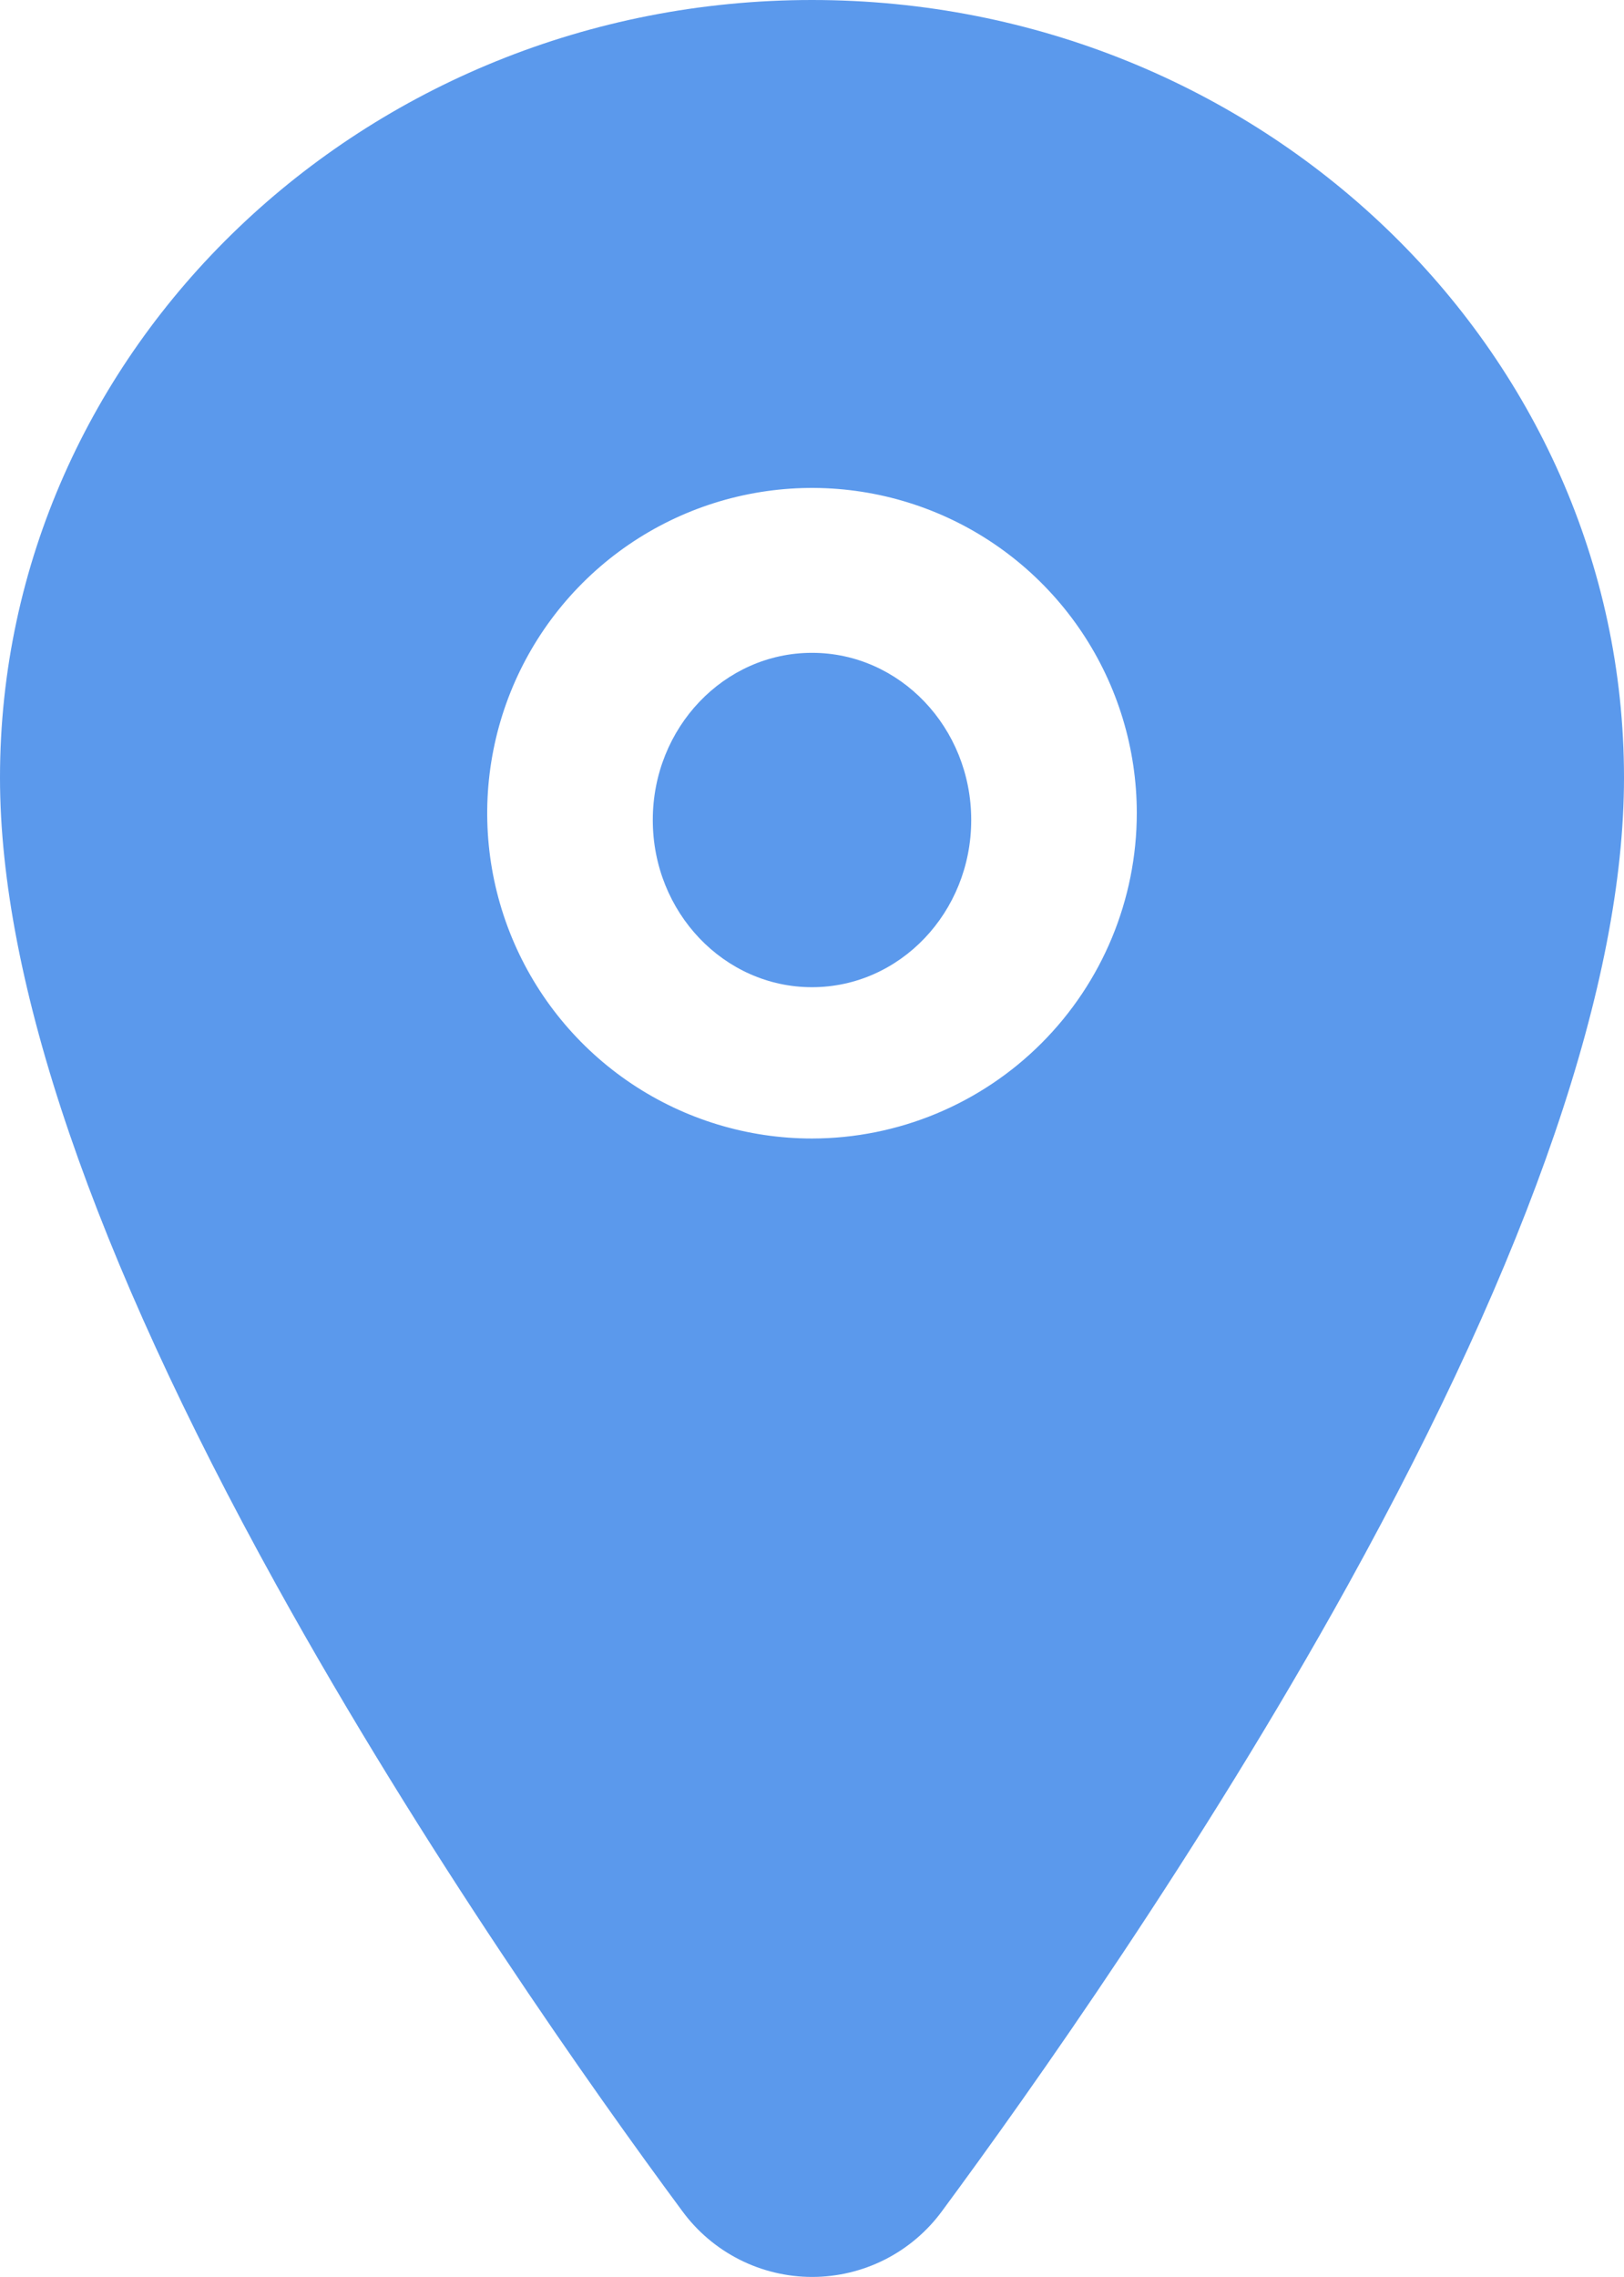
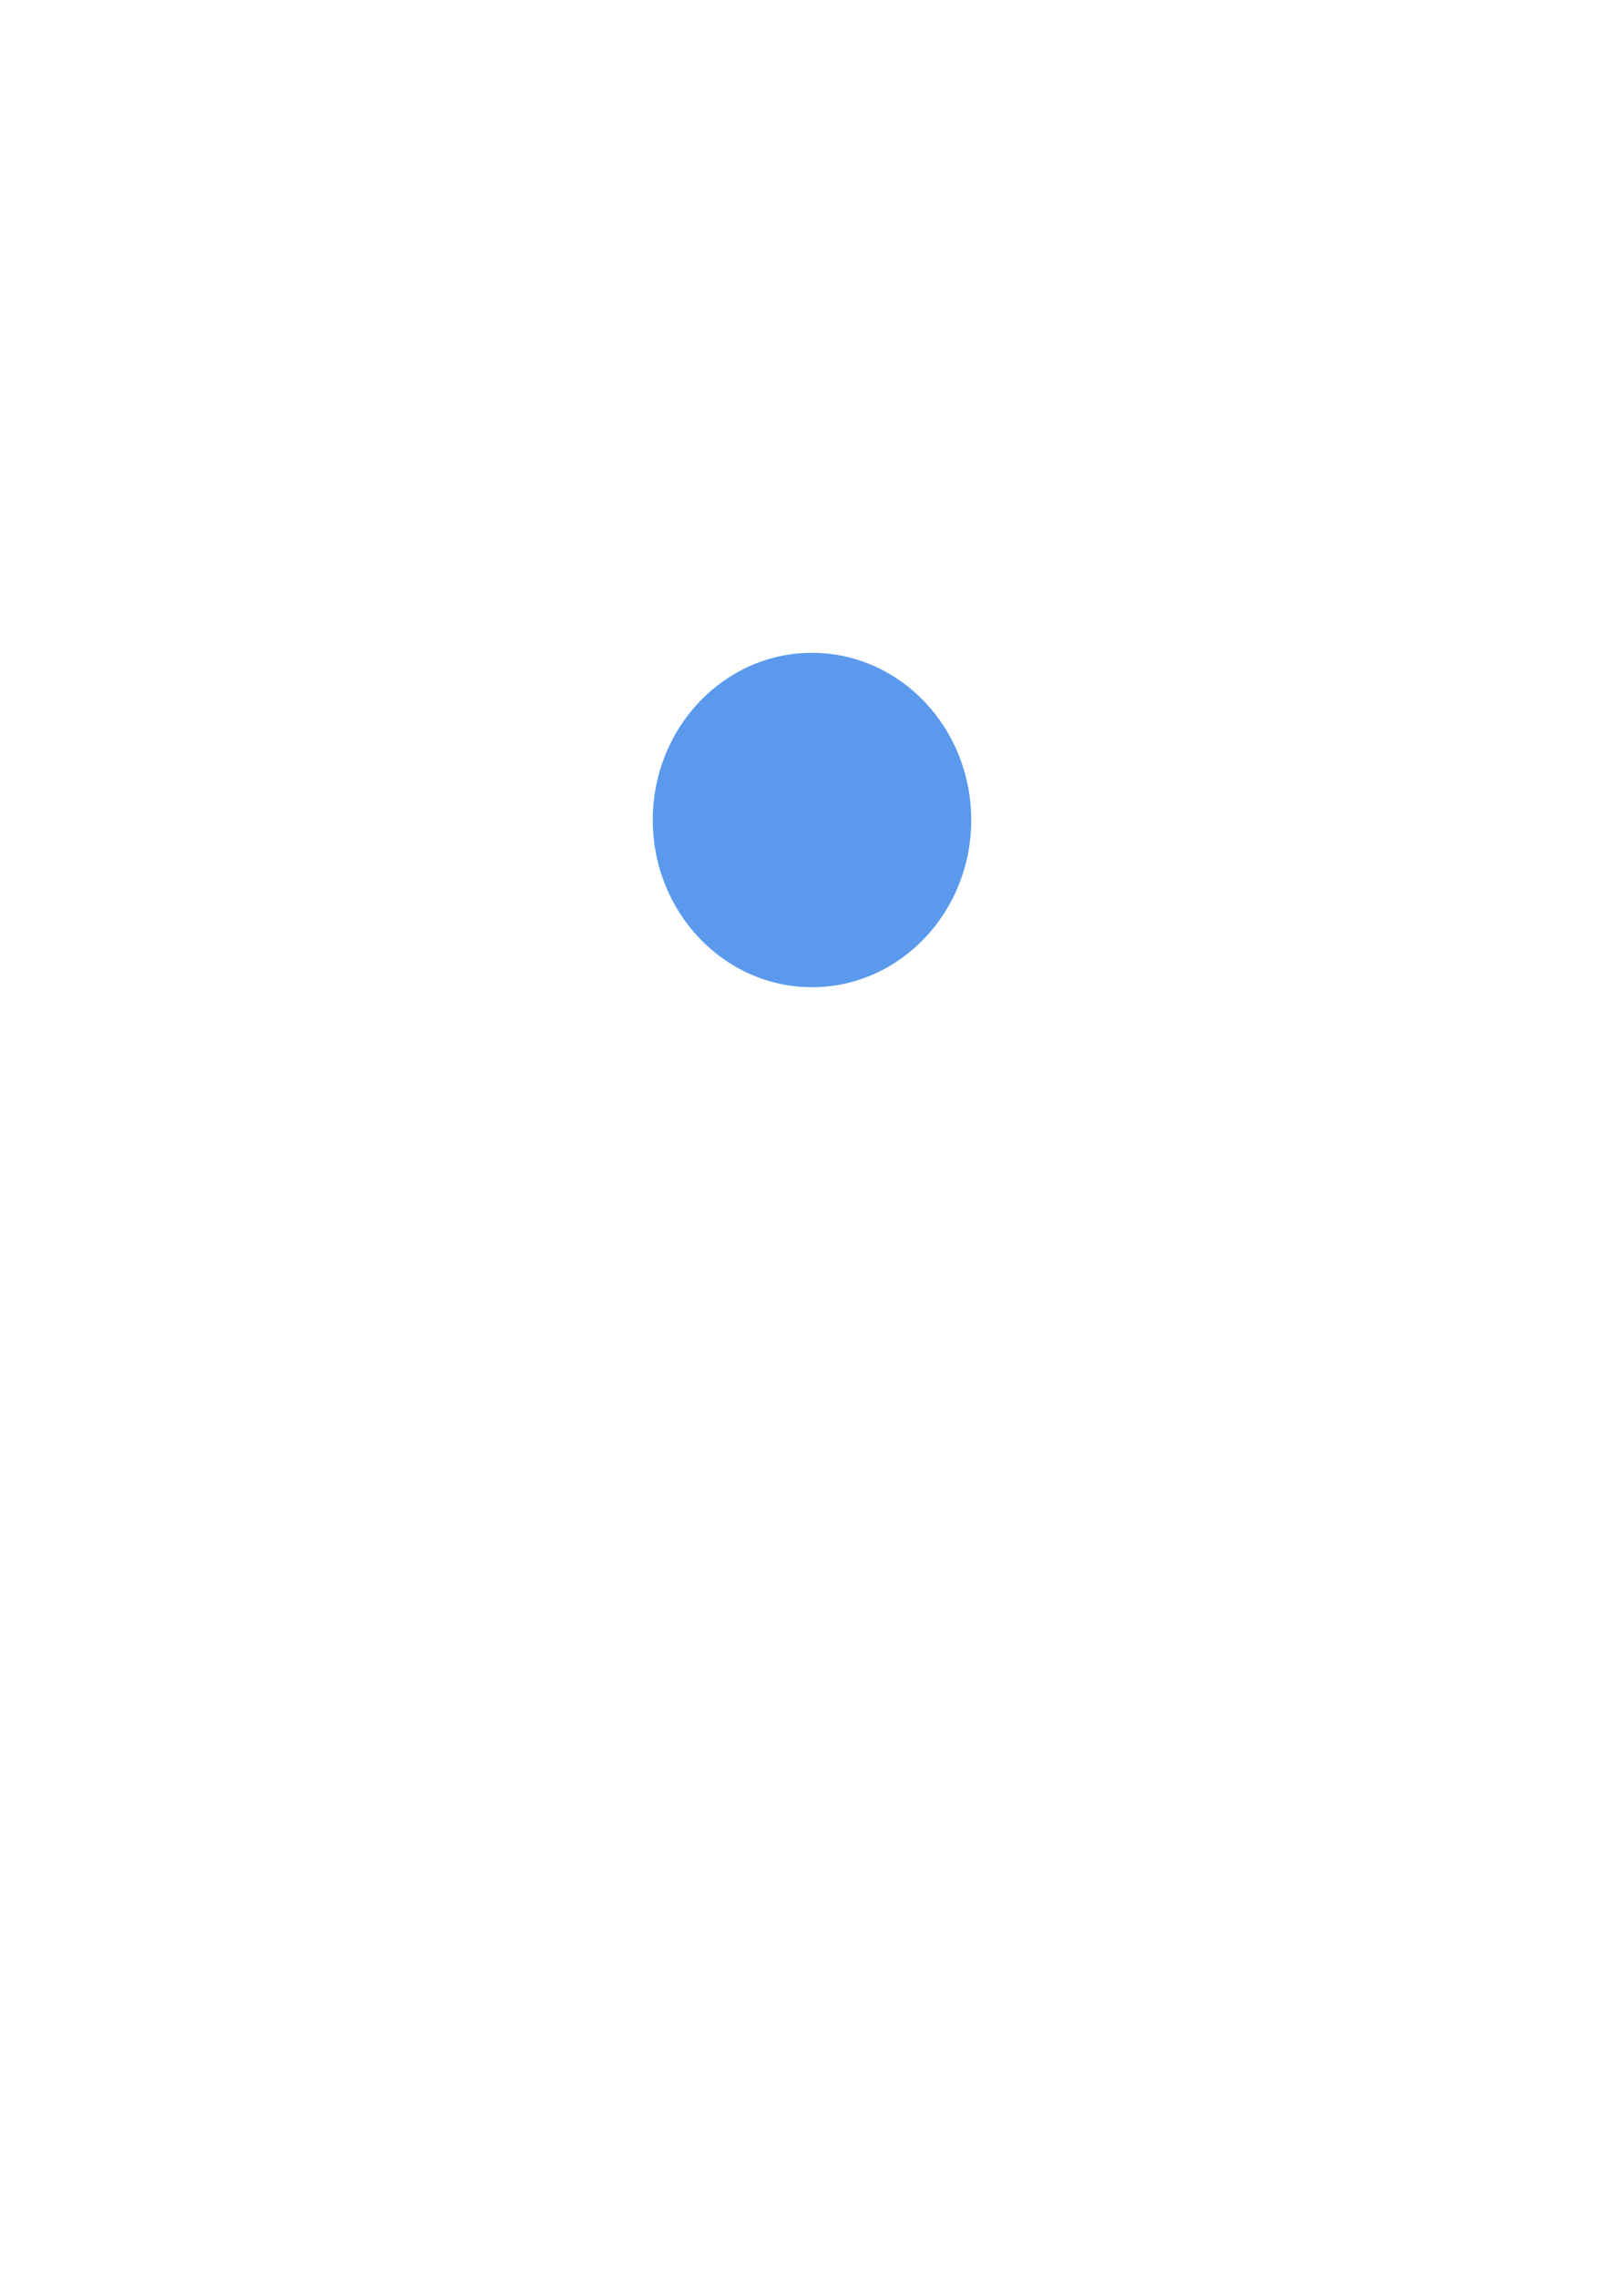
<svg xmlns="http://www.w3.org/2000/svg" width="102" height="143" viewBox="0 0 102 143" fill="none">
  <path d="M51 62C56.523 62 61 57.299 61 51.5C61 45.701 56.523 41 51 41C45.477 41 41 45.701 41 51.5C41 57.299 45.477 62 51 62Z" fill="#5B99EC" />
-   <path d="M51 0C22.88 0 0 21.914 0 48.839C0 61.661 5.836 78.714 17.346 99.523C26.59 116.23 37.284 131.338 42.846 138.856C43.786 140.14 45.015 141.185 46.433 141.905C47.852 142.625 49.419 143 51.01 143C52.6 143 54.167 142.625 55.586 141.905C57.004 141.185 58.233 140.14 59.173 138.856C64.725 131.338 75.429 116.23 84.673 99.523C96.164 78.72 102 61.668 102 48.839C102 21.914 79.12 0 51 0ZM51 71.503C46.965 71.503 43.021 70.305 39.666 68.06C36.312 65.815 33.697 62.624 32.153 58.891C30.609 55.158 30.205 51.051 30.992 47.088C31.779 43.125 33.722 39.485 36.575 36.628C39.428 33.77 43.063 31.825 47.02 31.037C50.977 30.248 55.079 30.653 58.807 32.199C62.534 33.745 65.72 36.364 67.962 39.723C70.204 43.083 71.4 47.033 71.4 51.073C71.394 56.49 69.243 61.683 65.418 65.513C61.594 69.343 56.409 71.497 51 71.503Z" fill="#5B99EC" />
</svg>